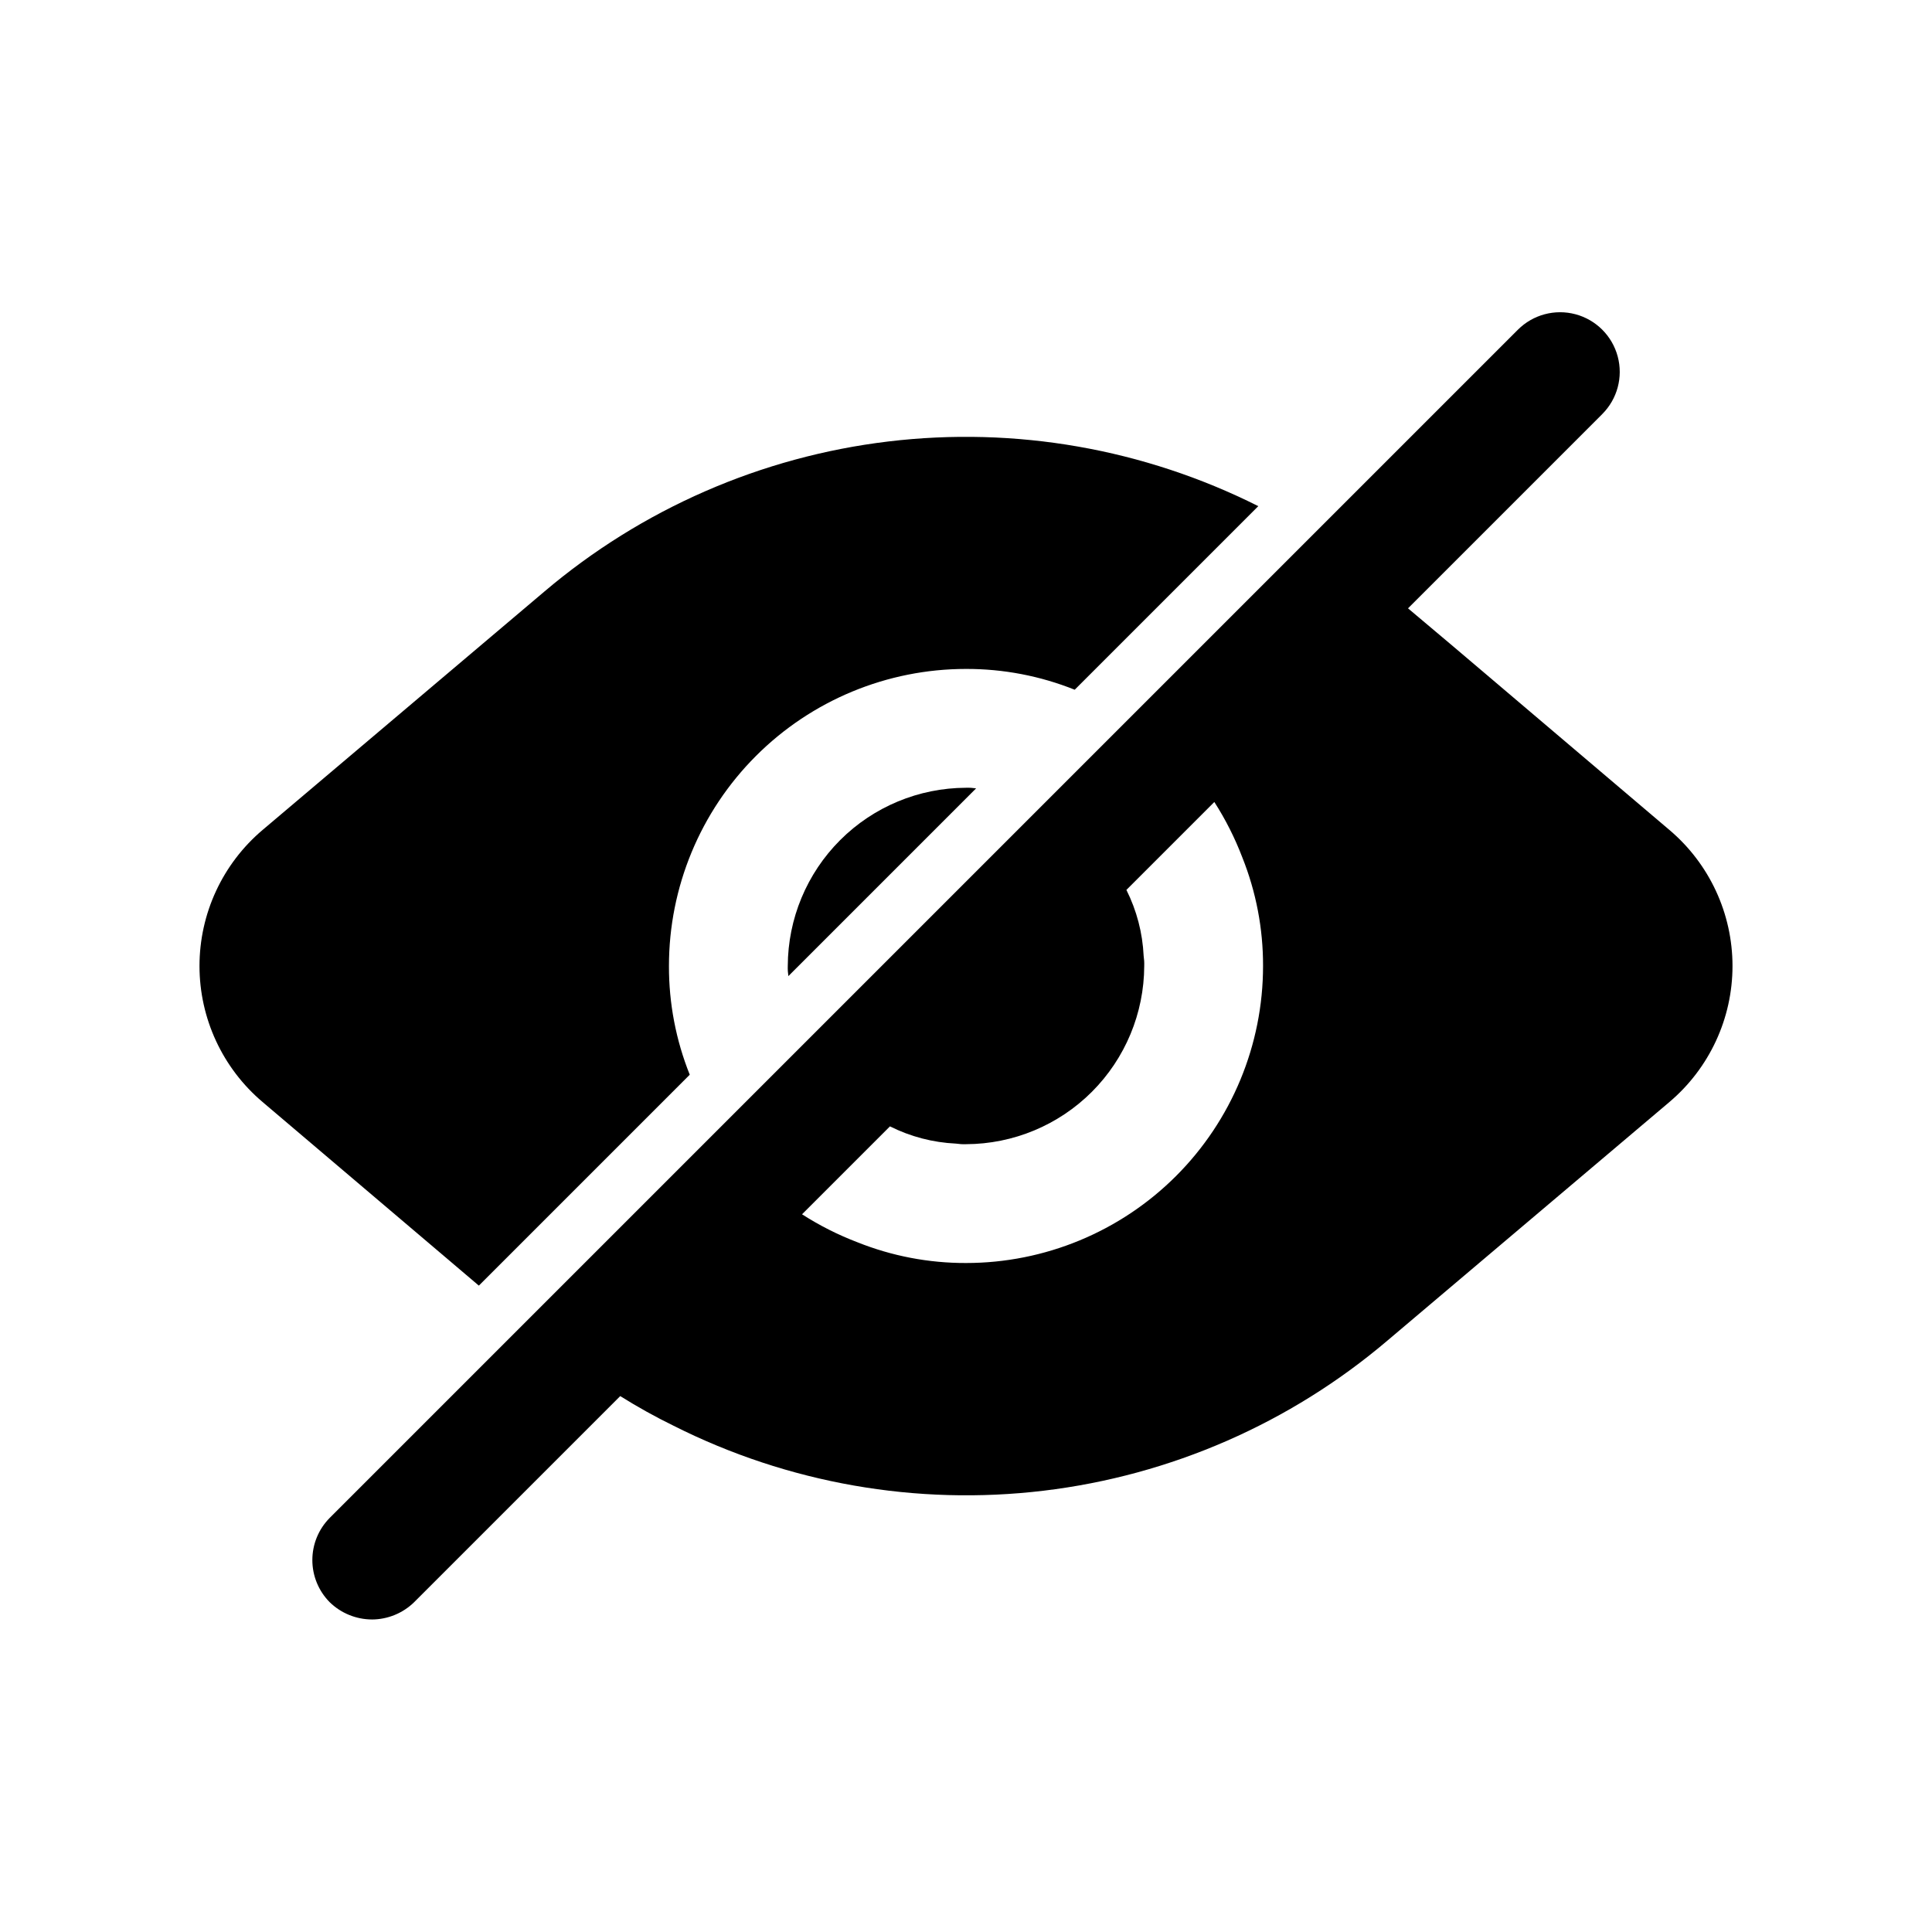
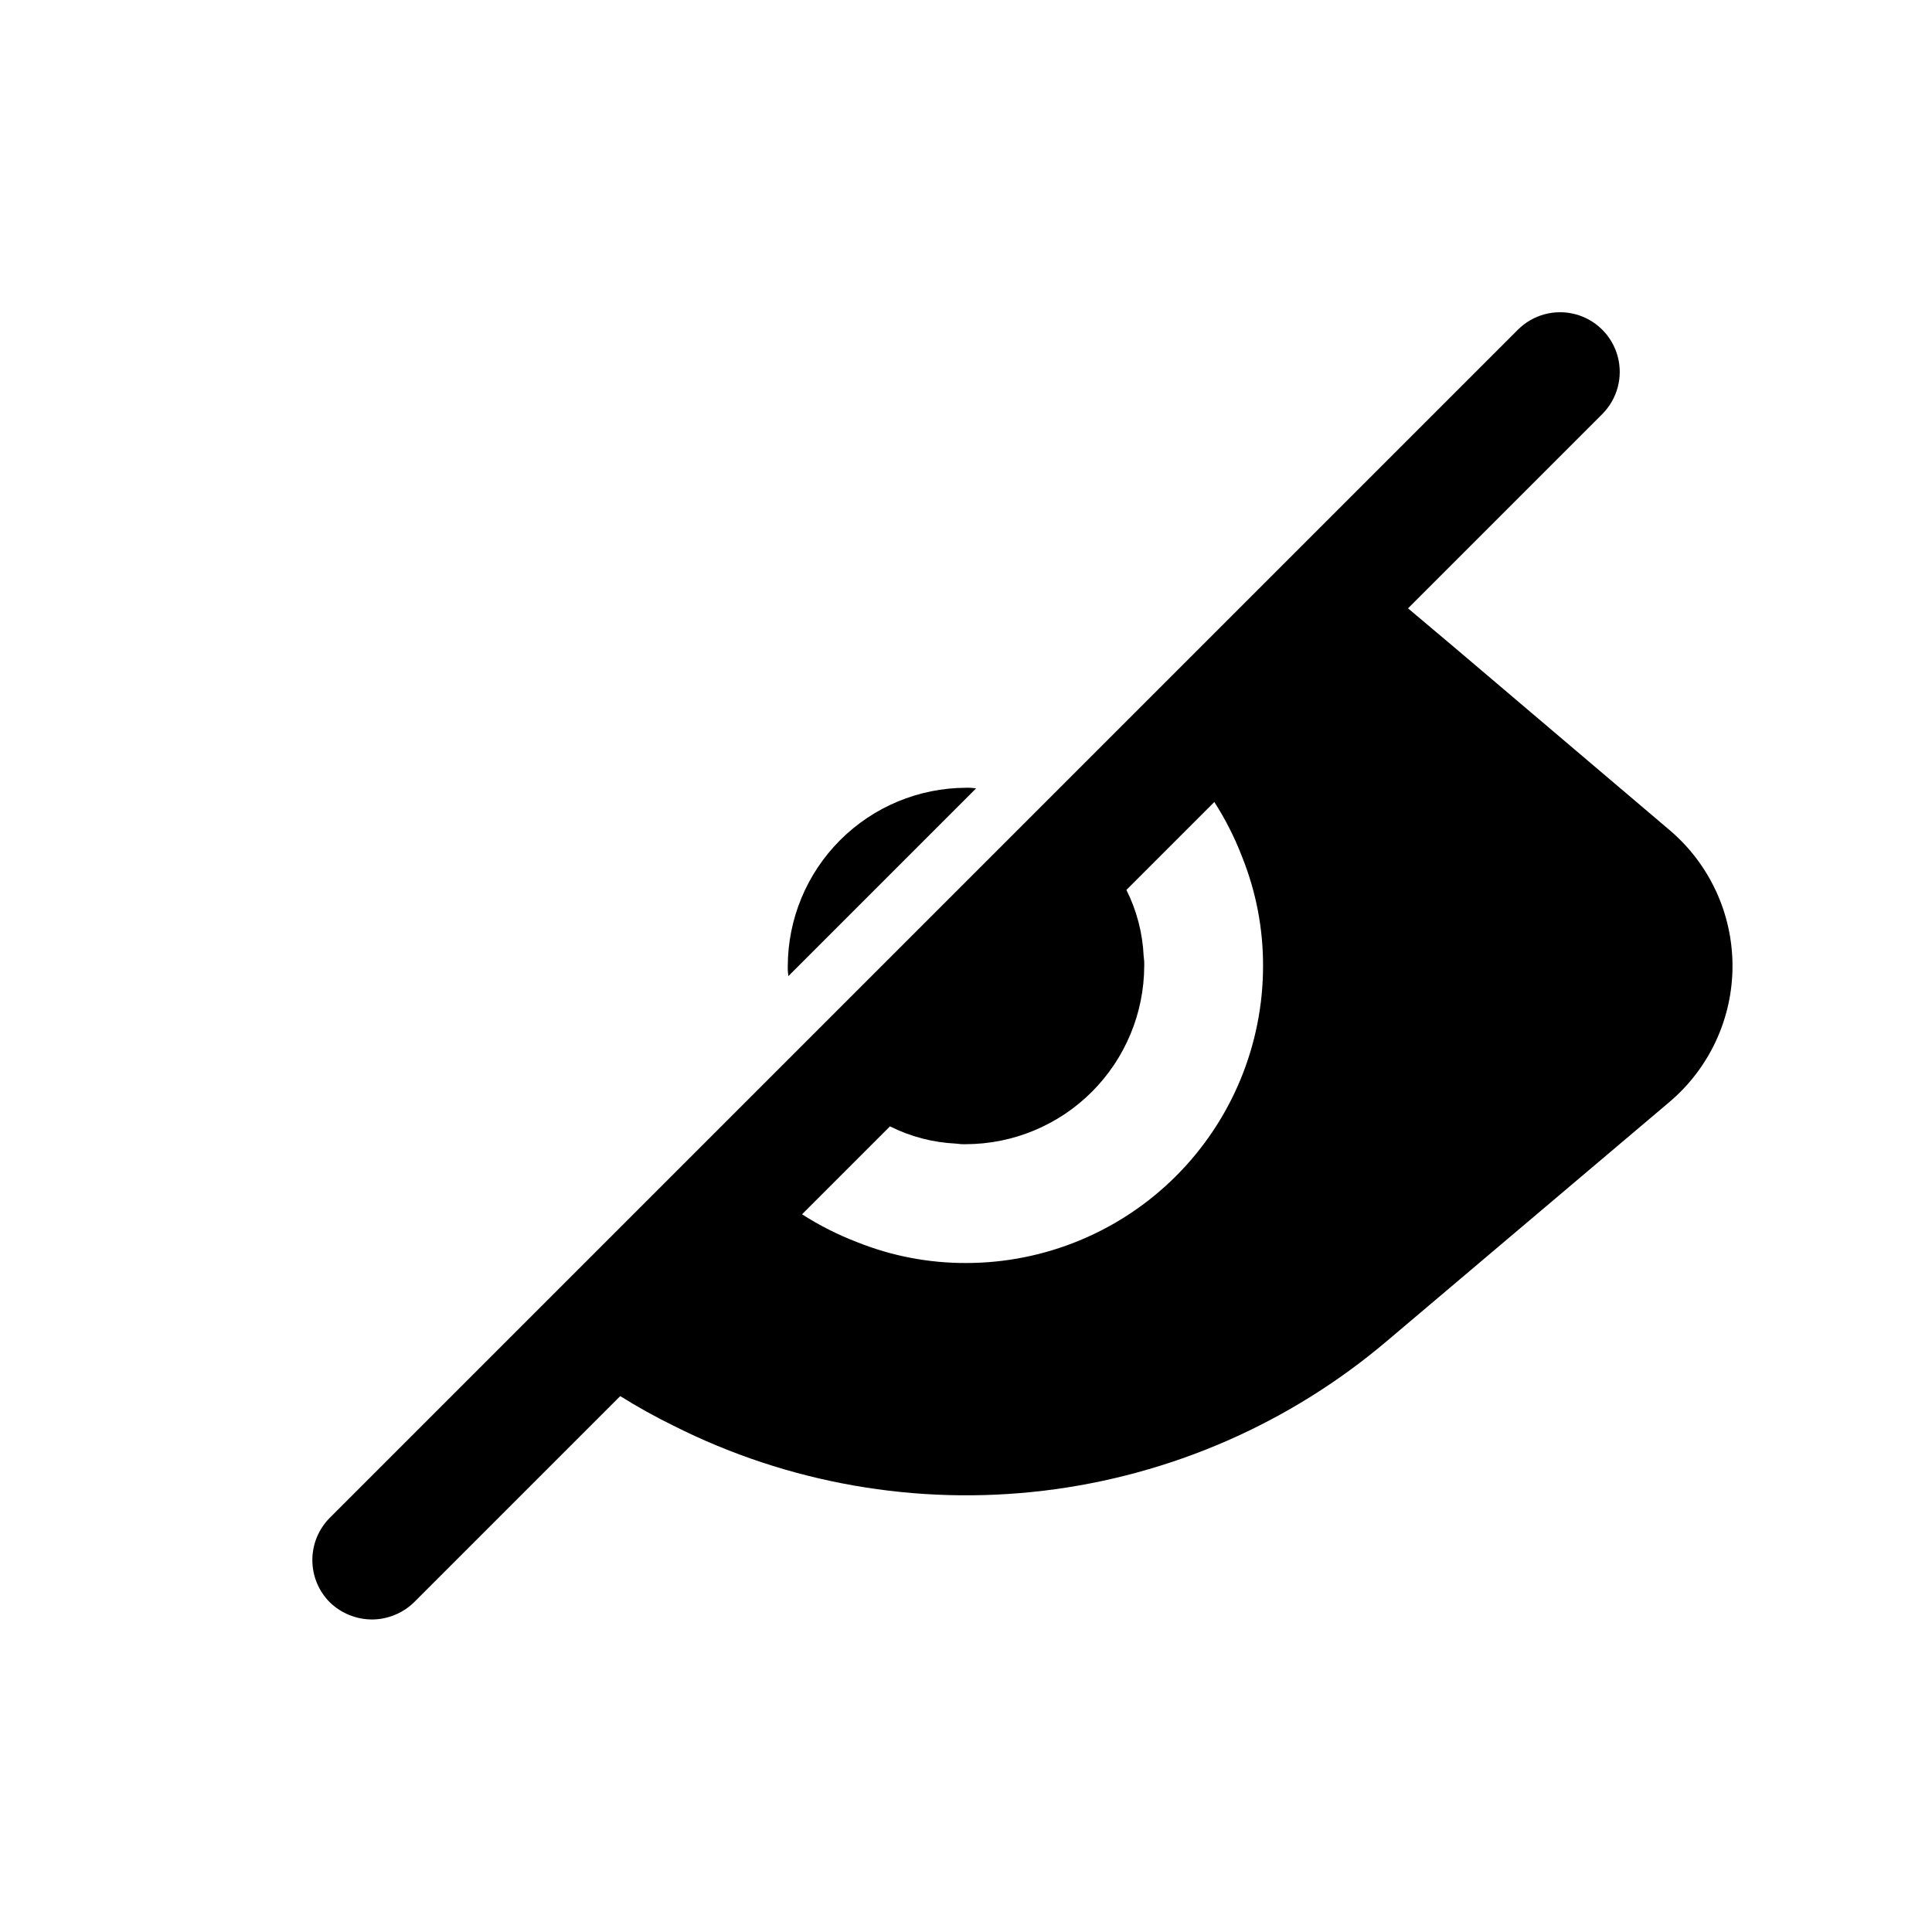
<svg xmlns="http://www.w3.org/2000/svg" fill="#000000" width="800px" height="800px" version="1.1" viewBox="144 144 512 512">
  <g>
    <path d="m352.77 400c-0.031 0.895 0.023 1.789 0.156 2.676l49.754-49.754c-0.887-0.133-1.781-0.188-2.676-0.156-12.516 0.039-24.508 5.027-33.359 13.875-8.848 8.852-13.836 20.844-13.875 33.359z" />
-     <path d="m213.59 436.05 57.309 48.652 55.891-55.891v-0.004c-3.668-9.16-5.539-18.941-5.512-28.809 0-20.879 8.293-40.902 23.059-55.664 14.762-14.766 34.785-23.059 55.664-23.059 9.867-0.027 19.648 1.844 28.809 5.512l48.648-48.648h0.004c-30.289-15.215-64.383-21.176-98.035-17.145-33.652 4.031-65.375 17.879-91.211 39.816l-74.625 63.133c-10.605 8.973-16.723 22.16-16.723 36.055 0 13.891 6.117 27.078 16.723 36.051z" />
    <path d="m242.56 573.18c4.176-0.016 8.184-1.652 11.176-4.566l54.633-54.633c4.582 2.871 9.312 5.5 14.172 7.875 30.277 15.246 64.379 21.227 98.039 17.195s65.383-17.898 91.203-39.867l74.625-63.133v-0.004c10.605-8.973 16.723-22.16 16.723-36.051 0-13.895-6.117-27.082-16.723-36.055l-57.305-48.648-11.965-10.078 51.484-51.484h-0.004c3.992-3.992 5.555-9.812 4.09-15.27-1.461-5.453-5.723-9.715-11.176-11.176-5.457-1.461-11.277 0.098-15.27 4.09l-314.88 314.88c-2.949 2.973-4.606 6.988-4.606 11.176s1.656 8.207 4.606 11.18c2.996 2.914 7.004 4.551 11.18 4.566zm137.29-130.68c5.441 2.727 11.395 4.281 17.473 4.566 0.887 0.133 1.781 0.188 2.68 0.156 12.516-0.039 24.504-5.027 33.355-13.875 8.848-8.852 13.836-20.84 13.875-33.355 0.031-0.898-0.023-1.793-0.156-2.68-0.285-6.078-1.84-12.031-4.566-17.473l23.301-23.301c2.965 4.613 5.441 9.52 7.398 14.641 3.668 9.16 5.539 18.941 5.512 28.812 0 20.875-8.293 40.898-23.055 55.664-14.766 14.762-34.789 23.055-55.664 23.055-9.871 0.027-19.652-1.844-28.812-5.512-5.121-1.957-10.027-4.434-14.641-7.398z" />
  </g>
</svg>